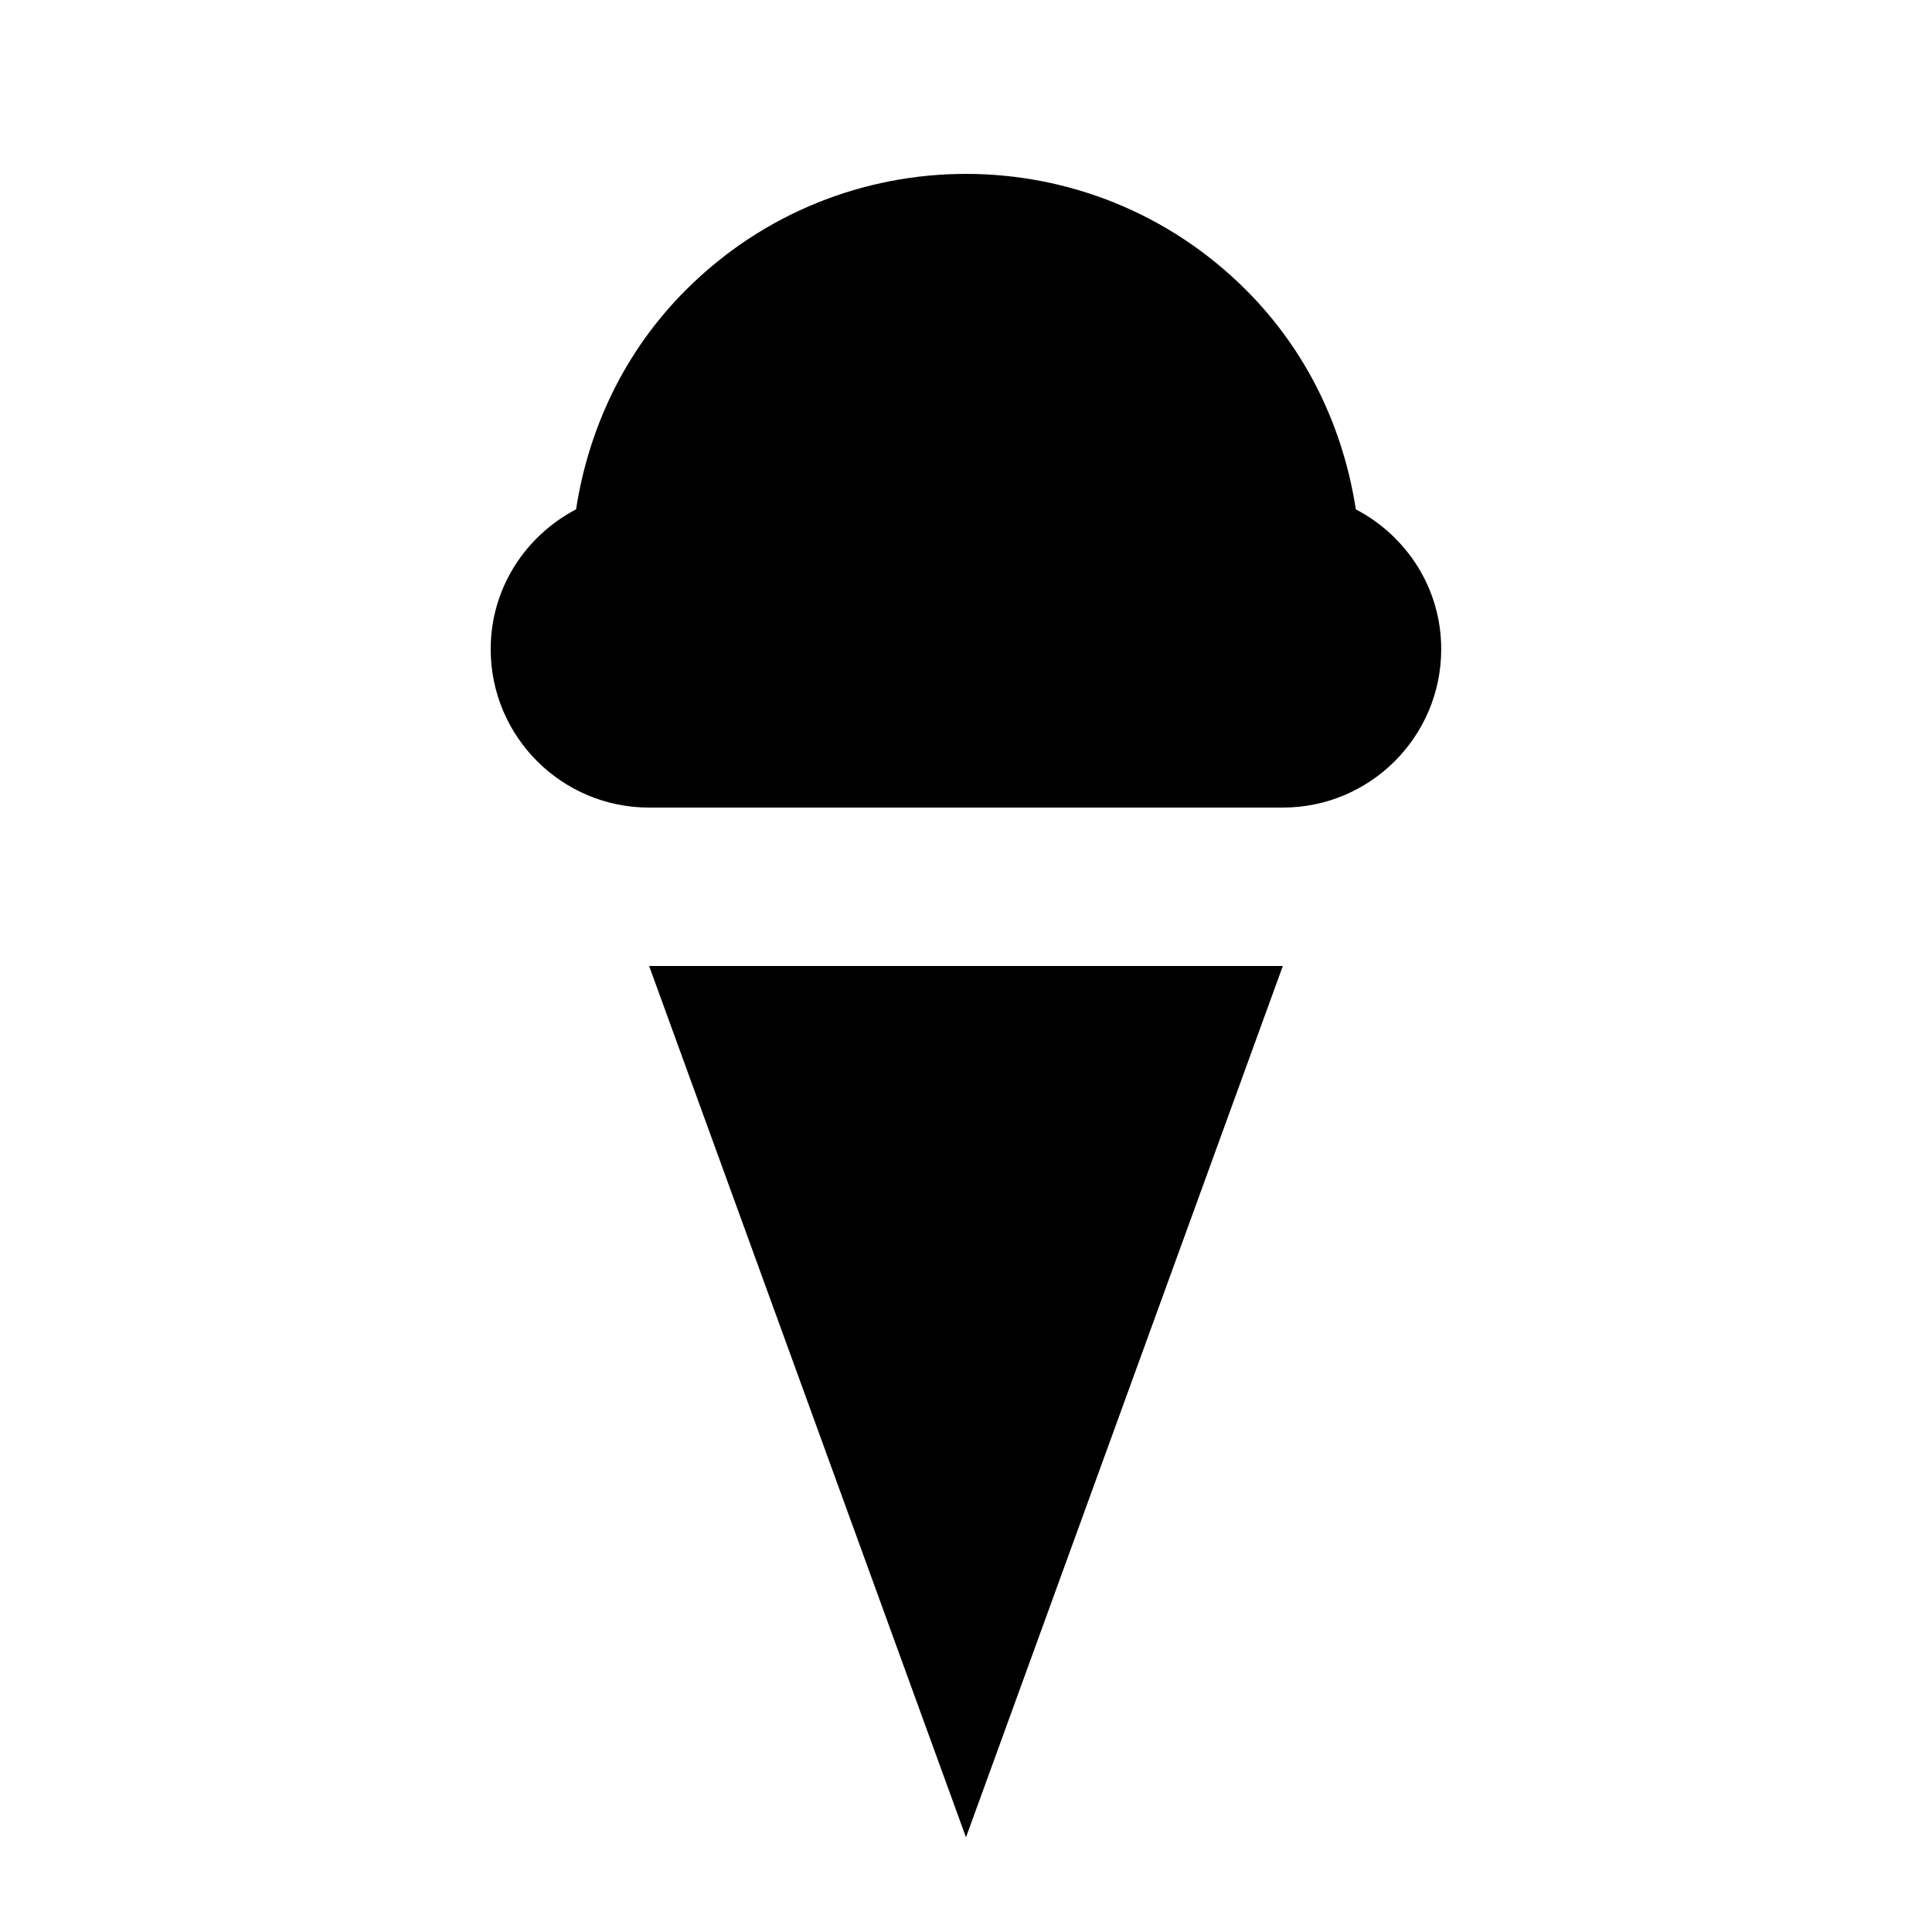
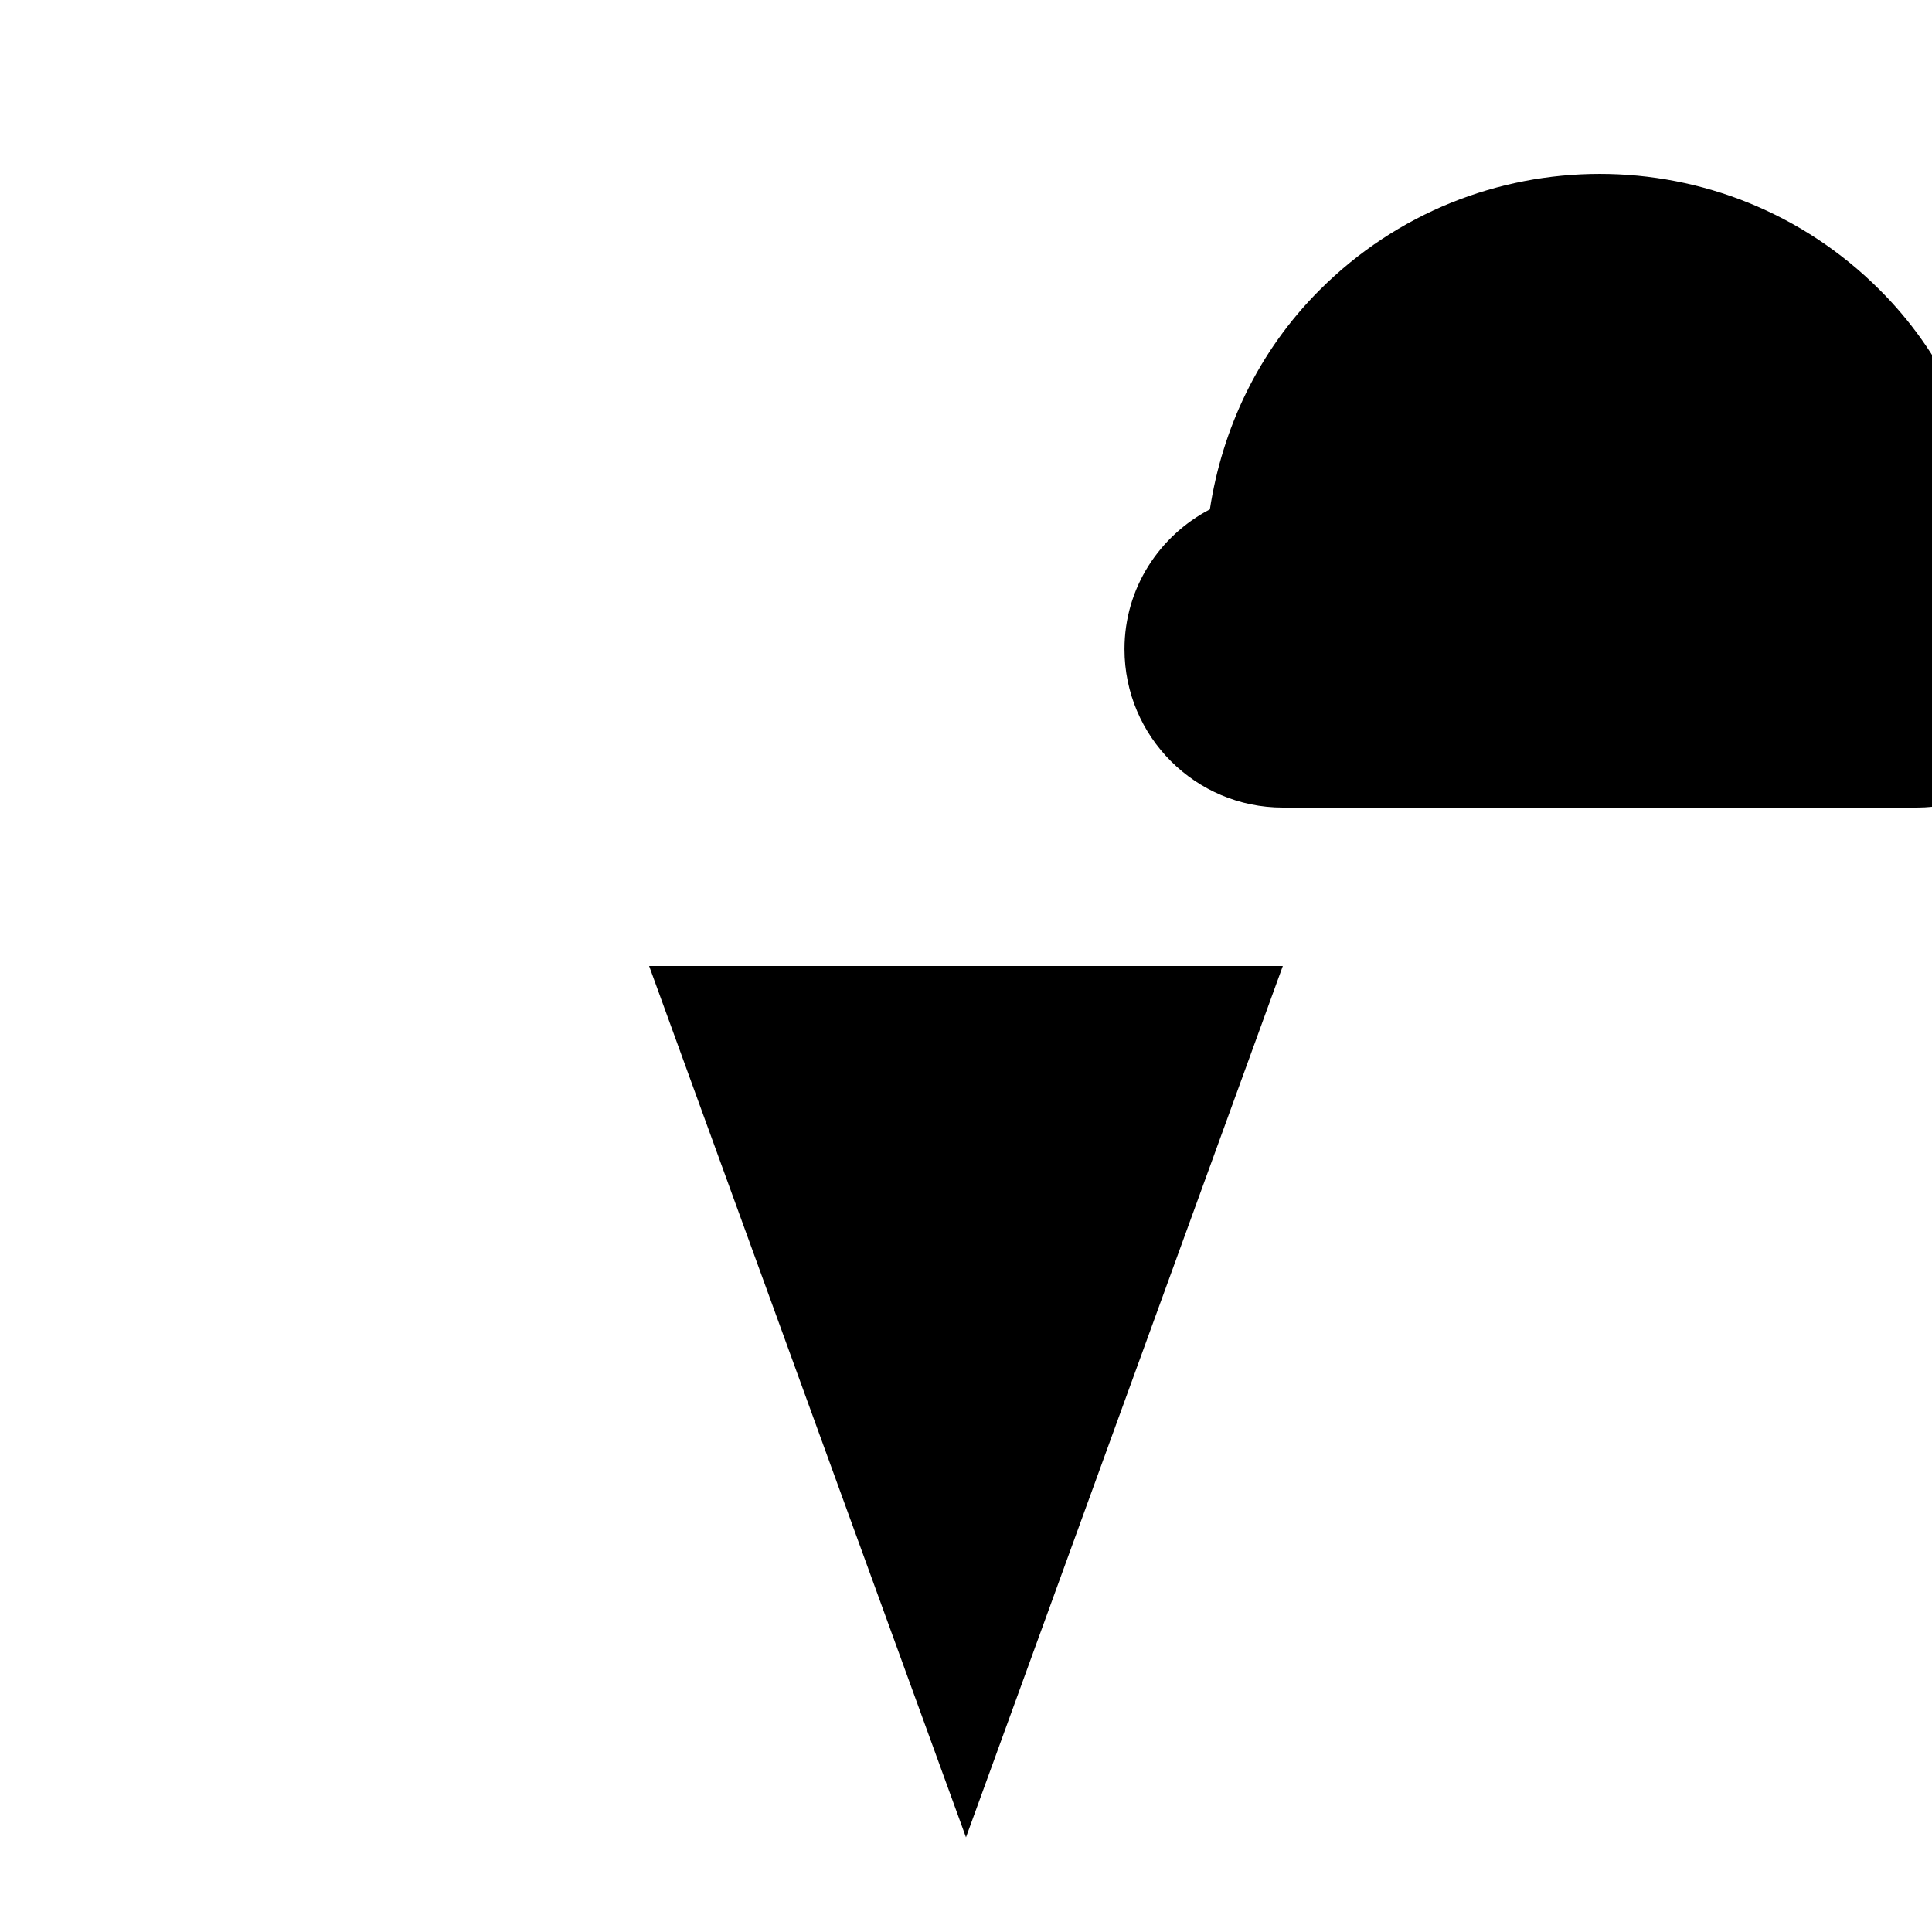
<svg xmlns="http://www.w3.org/2000/svg" fill="#000000" width="800px" height="800px" version="1.1" viewBox="144 144 512 512">
-   <path d="m483.96 400-83.965 230.91-83.969-230.91zm0-41.984h-167.96c-23.152 0-41.961-18.809-41.961-41.984 0-16.188 9.234-30.039 22.629-37.051 3.273-21.266 12.723-41.777 29.117-58.148 40.977-41 107.44-41 148.41 0 16.395 16.371 25.84 36.883 29.113 58.148 13.395 7.012 22.629 20.863 22.629 37.051 0 23.176-18.809 41.984-41.984 41.984z" fill-rule="evenodd" />
+   <path d="m483.96 400-83.965 230.91-83.969-230.91zm0-41.984c-23.152 0-41.961-18.809-41.961-41.984 0-16.188 9.234-30.039 22.629-37.051 3.273-21.266 12.723-41.777 29.117-58.148 40.977-41 107.44-41 148.41 0 16.395 16.371 25.84 36.883 29.113 58.148 13.395 7.012 22.629 20.863 22.629 37.051 0 23.176-18.809 41.984-41.984 41.984z" fill-rule="evenodd" />
</svg>